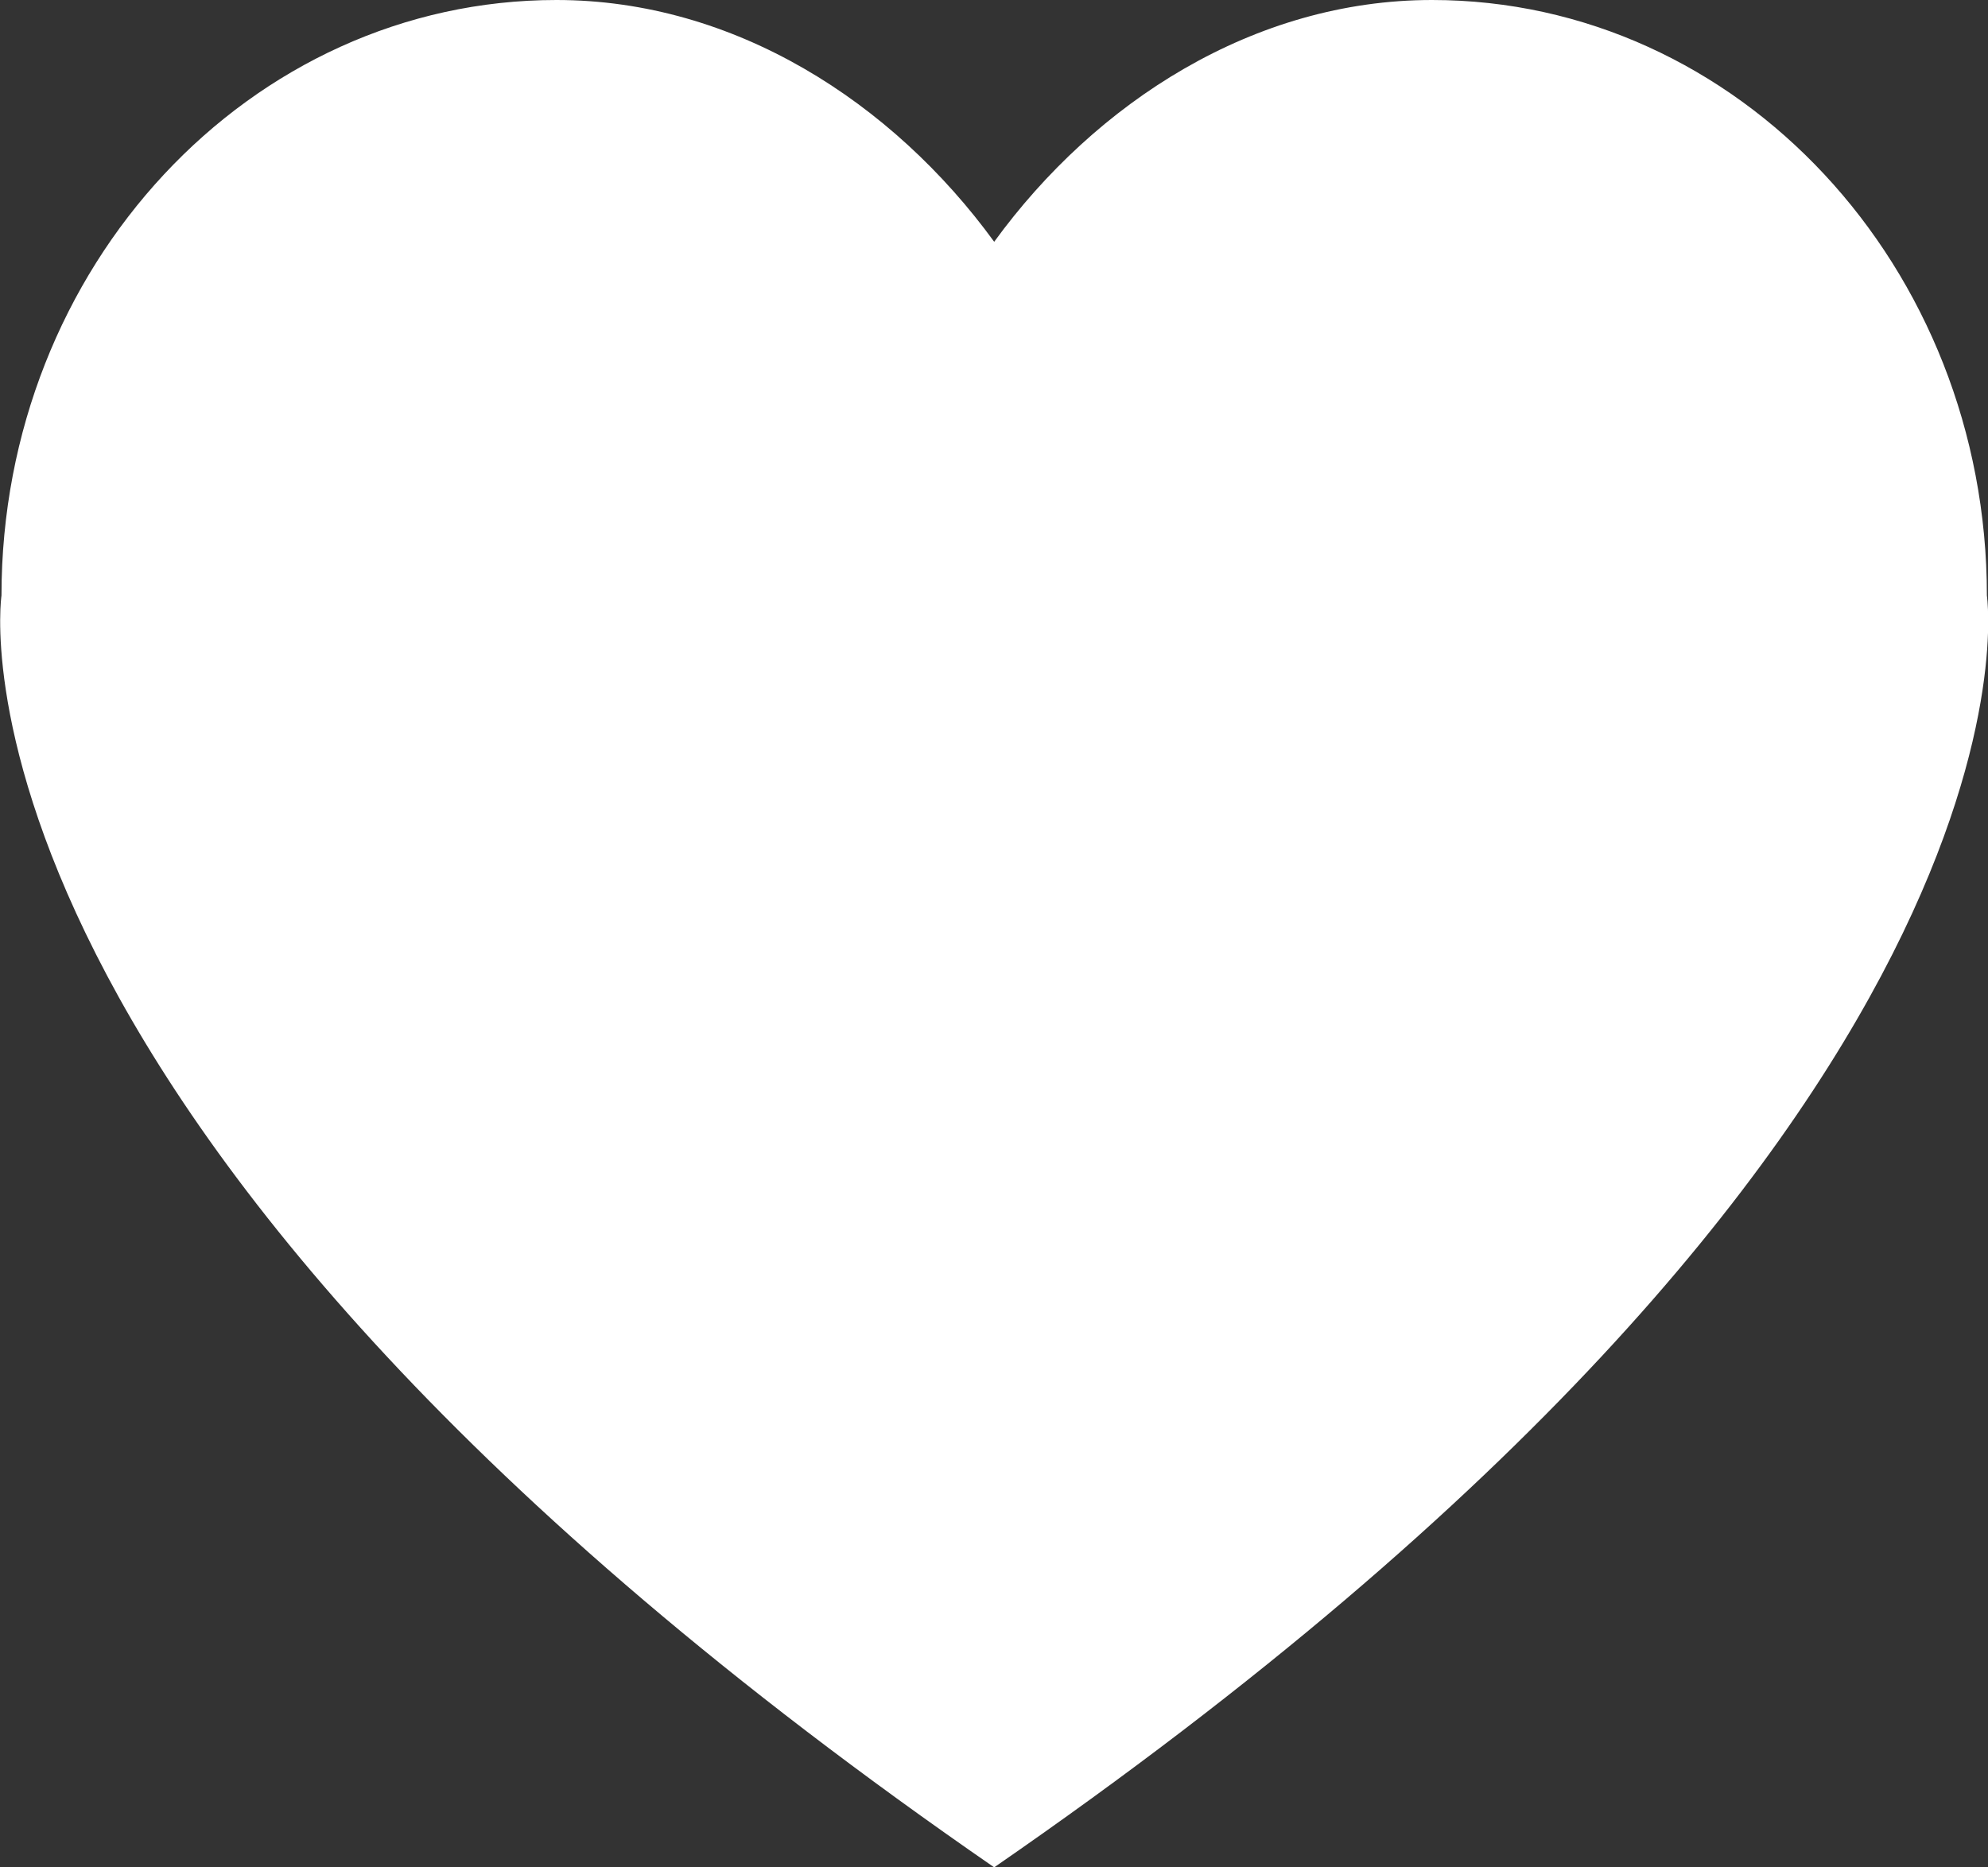
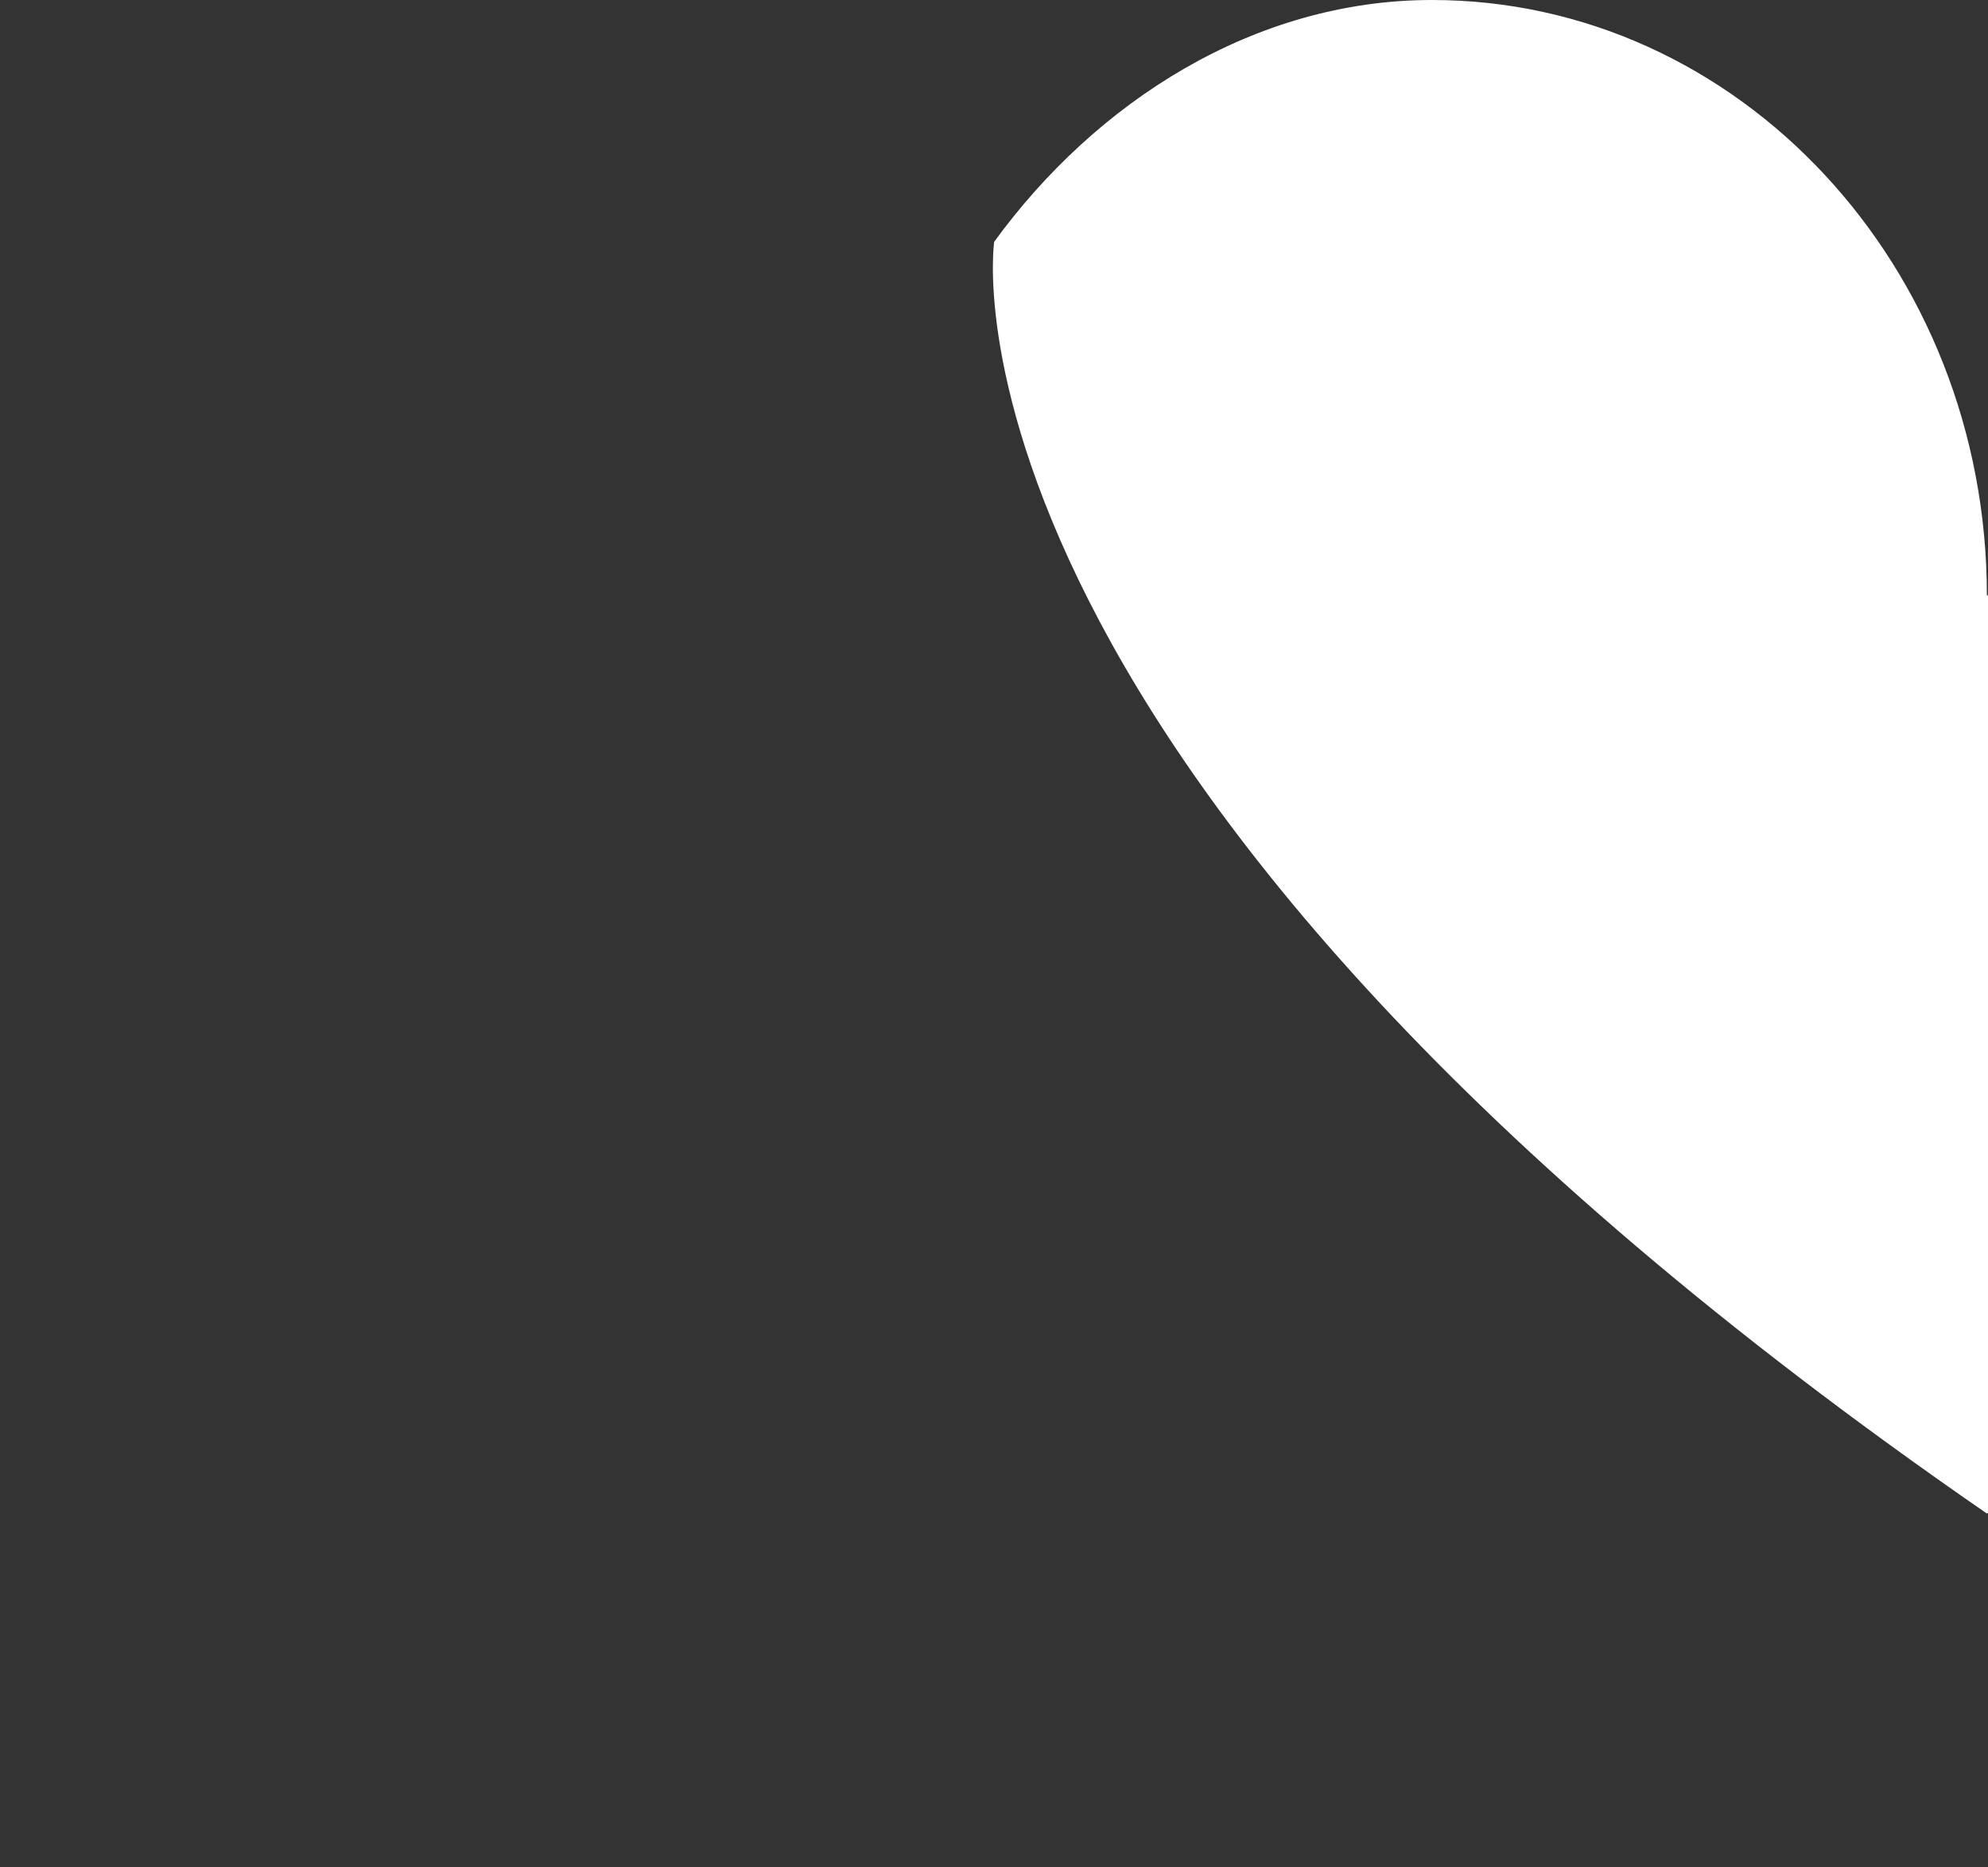
<svg xmlns="http://www.w3.org/2000/svg" id="Livello_2" data-name="Livello 2" viewBox="0 0 53.77 50.51">
  <rect x="0" y="0" width="53.77" height="50.51" fill="#333333" stroke="none" />
  <defs>
    <style>      .cls-1 {        fill: #fff;      }    </style>
  </defs>
  <g id="Livello_1-2" data-name="Livello 1">
-     <path class="cls-1" d="M53.74,16.11c0-8.9-6.72-16.11-15.01-16.11-4.81,0-9.09,2.76-11.84,6.54C24.14,2.76,19.86,0,15.05,0,6.76,0,.04,7.21.04,16.11c0,0-2.14,14.39,26.85,34.4,28.99-20.01,26.85-34.4,26.85-34.4" />
+     <path class="cls-1" d="M53.74,16.11c0-8.9-6.72-16.11-15.01-16.11-4.81,0-9.09,2.76-11.84,6.54c0,0-2.14,14.39,26.85,34.4,28.99-20.01,26.85-34.4,26.85-34.4" />
  </g>
</svg>